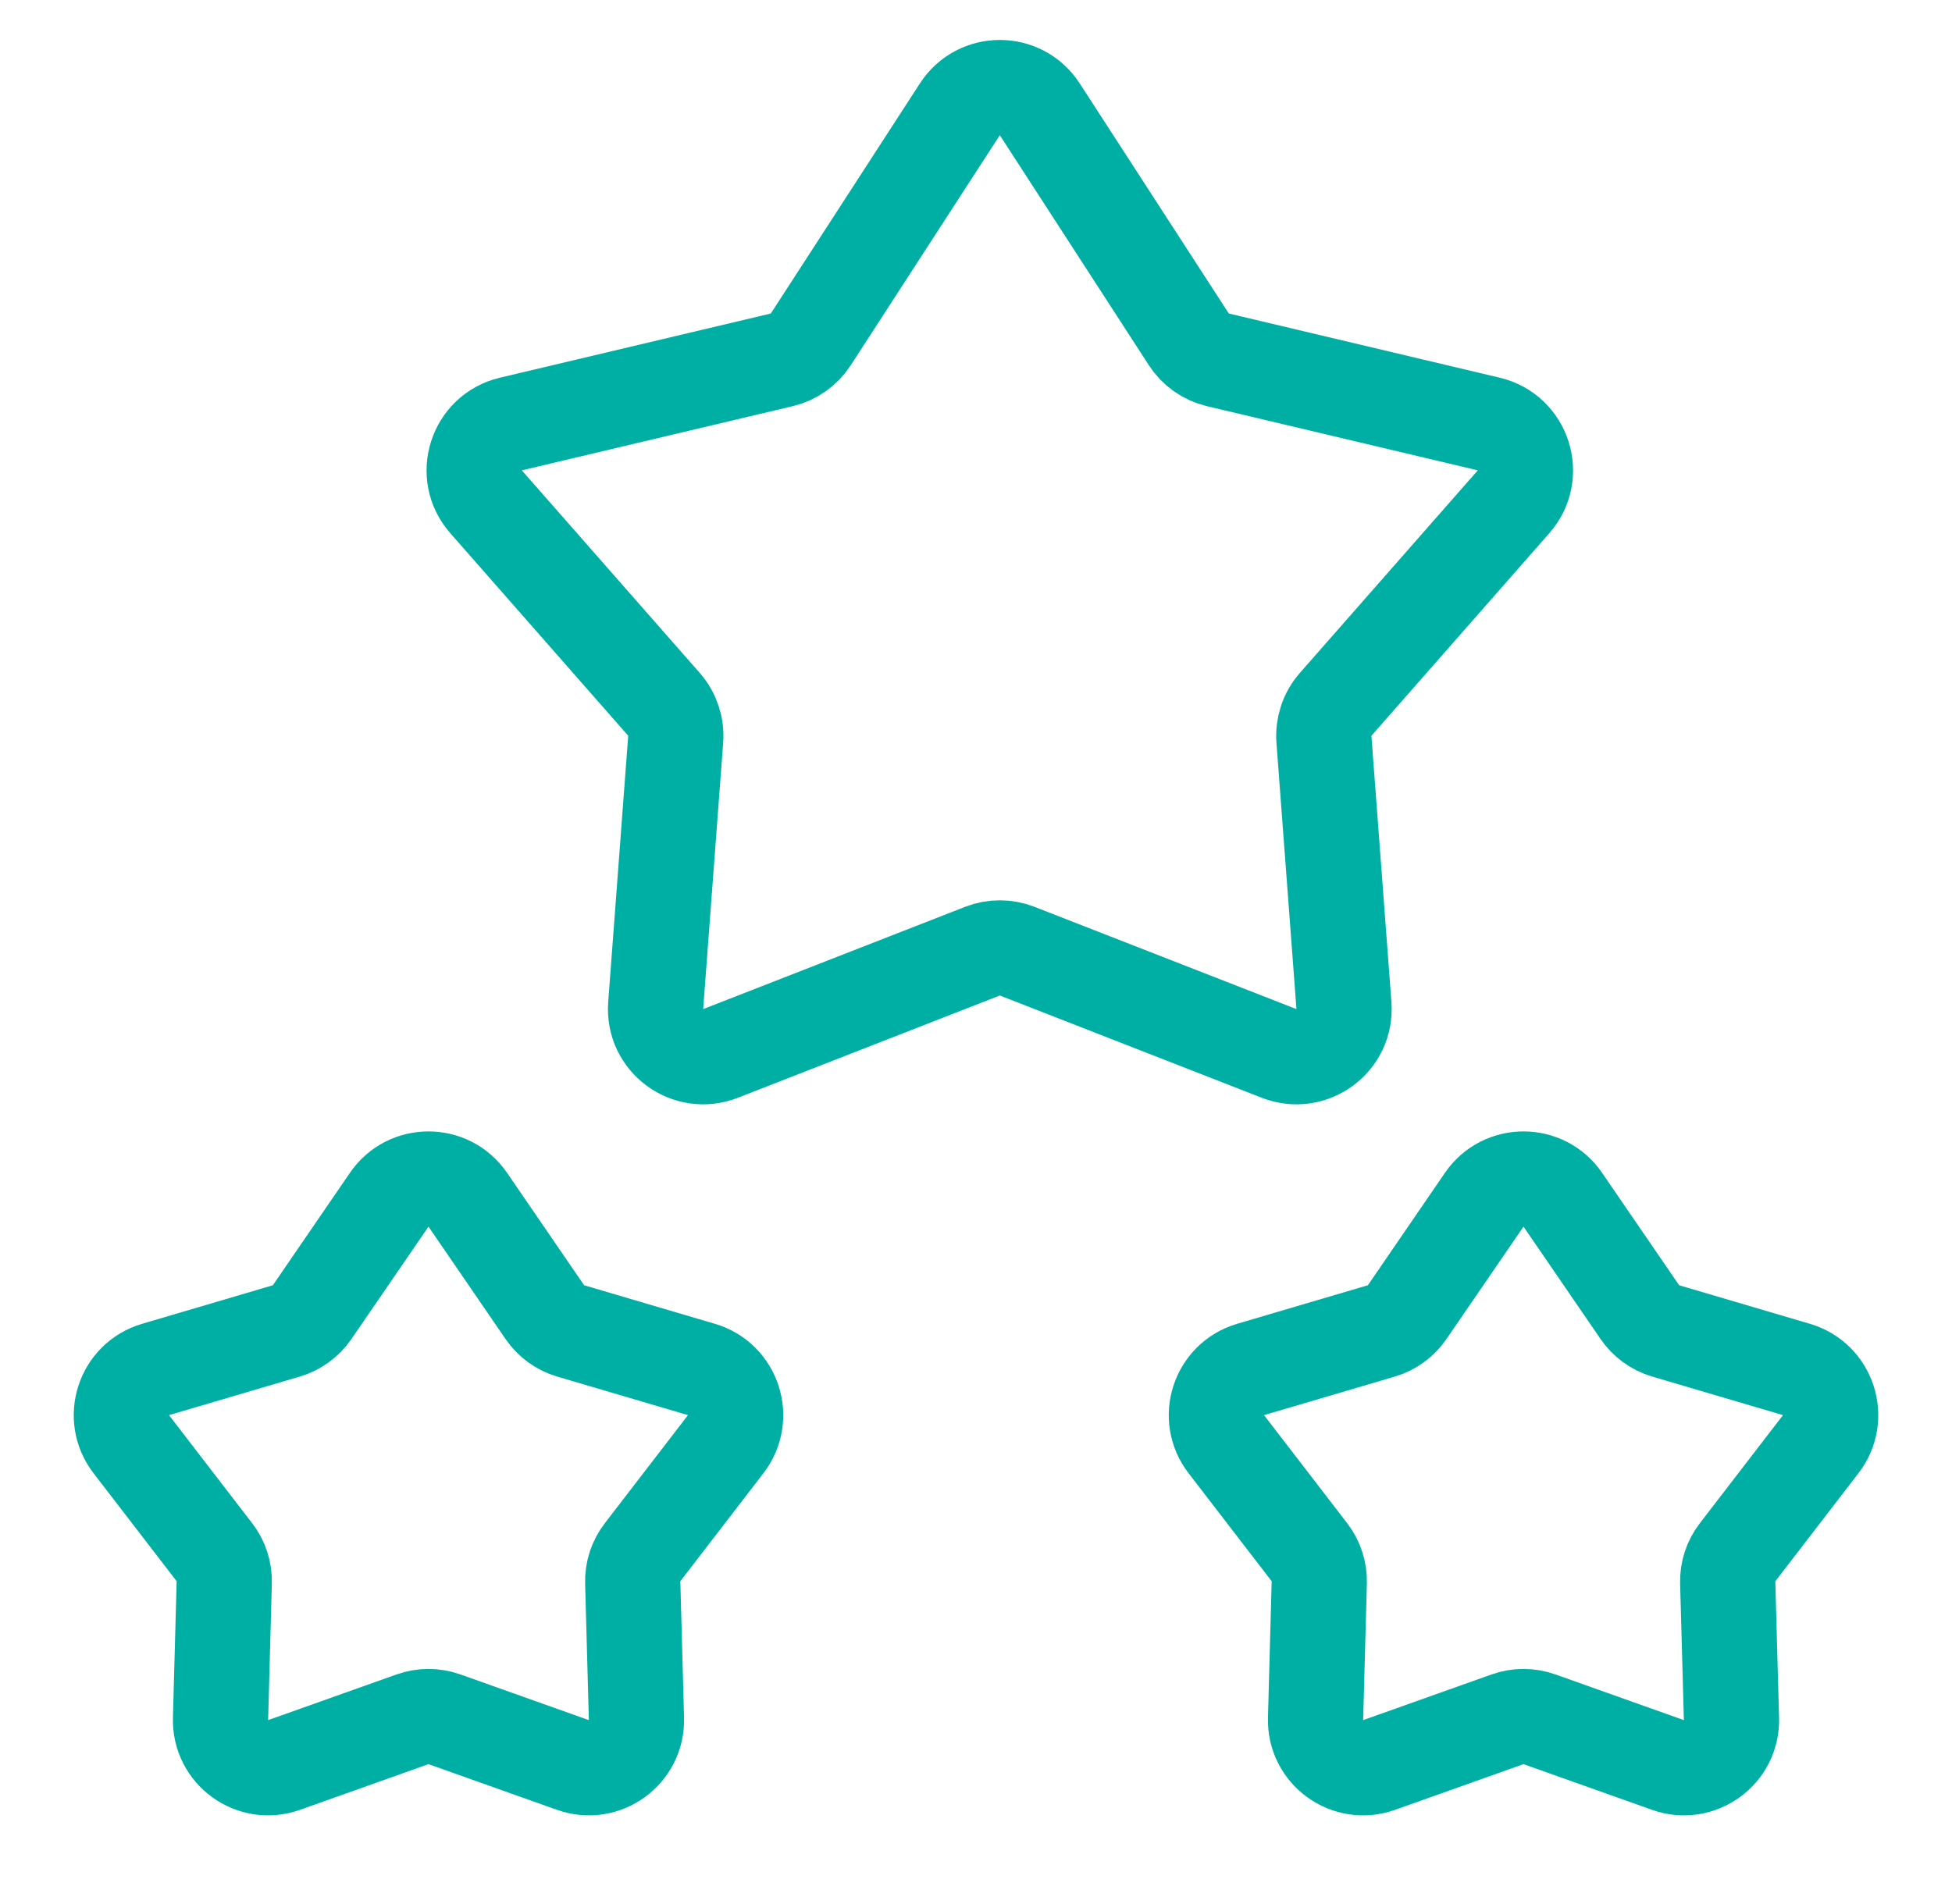
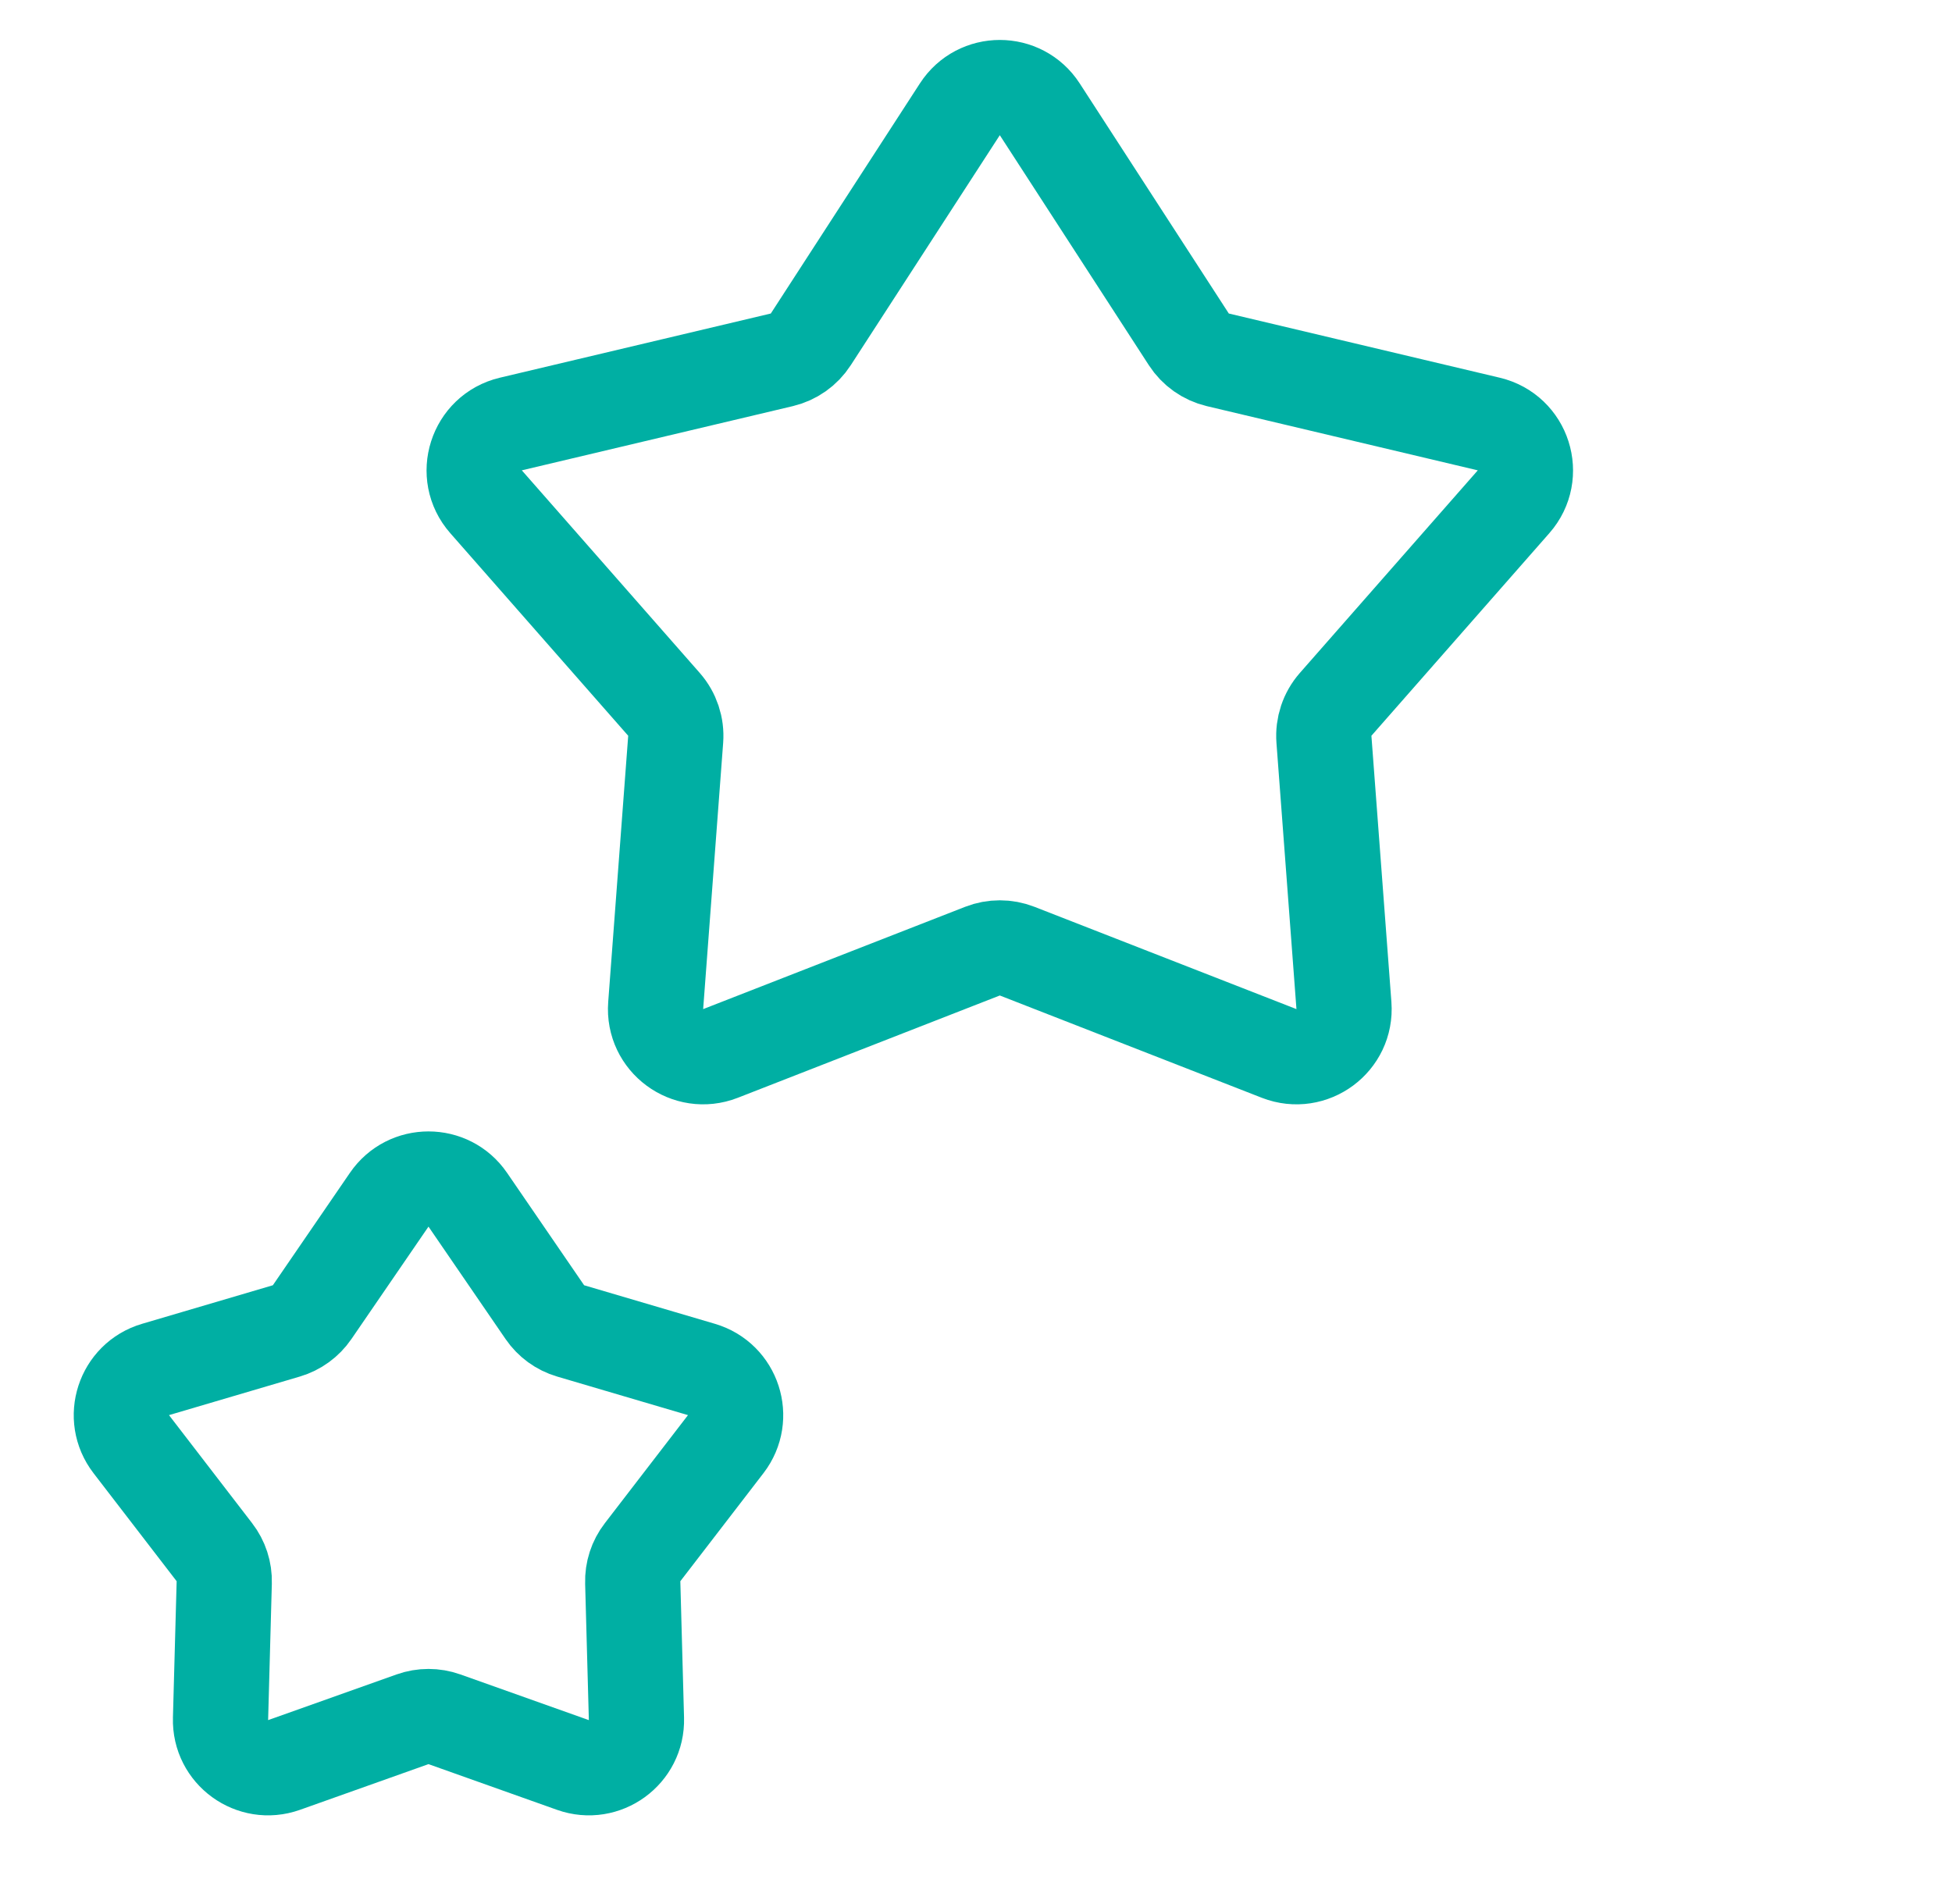
<svg xmlns="http://www.w3.org/2000/svg" width="41" height="40" viewBox="0 0 41 40" fill="none">
-   <path d="M31.175 25.204C31.572 24.624 32.428 24.624 32.825 25.204L34.444 27.566C34.574 27.756 34.766 27.895 34.986 27.96L37.733 28.77C38.407 28.968 38.672 29.782 38.243 30.339L36.497 32.609C36.356 32.791 36.283 33.016 36.289 33.246L36.368 36.109C36.388 36.811 35.696 37.314 35.034 37.079L32.335 36.119C32.118 36.042 31.882 36.042 31.665 36.119L28.966 37.079C28.304 37.314 27.612 36.811 27.632 36.109L27.71 33.246C27.717 33.016 27.644 32.791 27.503 32.609L25.757 30.339C25.328 29.782 25.593 28.968 26.267 28.77L29.014 27.96C29.235 27.895 29.426 27.756 29.556 27.566L31.175 25.204Z" stroke="#00AFA3" stroke-width="2" />
  <path d="M8.175 25.204C8.572 24.624 9.428 24.624 9.825 25.204L11.444 27.566C11.574 27.756 11.765 27.895 11.986 27.96L14.733 28.77C15.407 28.968 15.672 29.782 15.243 30.339L13.497 32.609C13.356 32.791 13.283 33.016 13.29 33.246L13.368 36.109C13.388 36.811 12.696 37.314 12.034 37.079L9.335 36.119C9.118 36.042 8.882 36.042 8.665 36.119L5.966 37.079C5.304 37.314 4.612 36.811 4.632 36.109L4.71 33.246C4.717 33.016 4.644 32.791 4.503 32.609L2.757 30.339C2.328 29.782 2.593 28.968 3.267 28.77L6.014 27.96C6.234 27.895 6.426 27.756 6.556 27.566L8.175 25.204Z" stroke="#00AFA3" stroke-width="2" />
  <path d="M20.161 2.296C20.555 1.687 21.445 1.687 21.839 2.296L24.97 7.129C25.11 7.346 25.328 7.499 25.578 7.559L31.27 8.908C32.004 9.082 32.289 9.975 31.791 10.541L28.053 14.798C27.876 15 27.788 15.265 27.808 15.533L28.228 21.124C28.283 21.858 27.553 22.398 26.867 22.131L21.364 19.982C21.13 19.891 20.87 19.891 20.636 19.982L15.133 22.131C14.447 22.398 13.717 21.858 13.772 21.124L14.192 15.533C14.212 15.265 14.124 15 13.947 14.798L10.209 10.541C9.711 9.975 9.996 9.082 10.729 8.908L16.422 7.559C16.672 7.499 16.89 7.346 17.03 7.129L20.161 2.296Z" stroke="#00AFA3" stroke-width="2" />
</svg>